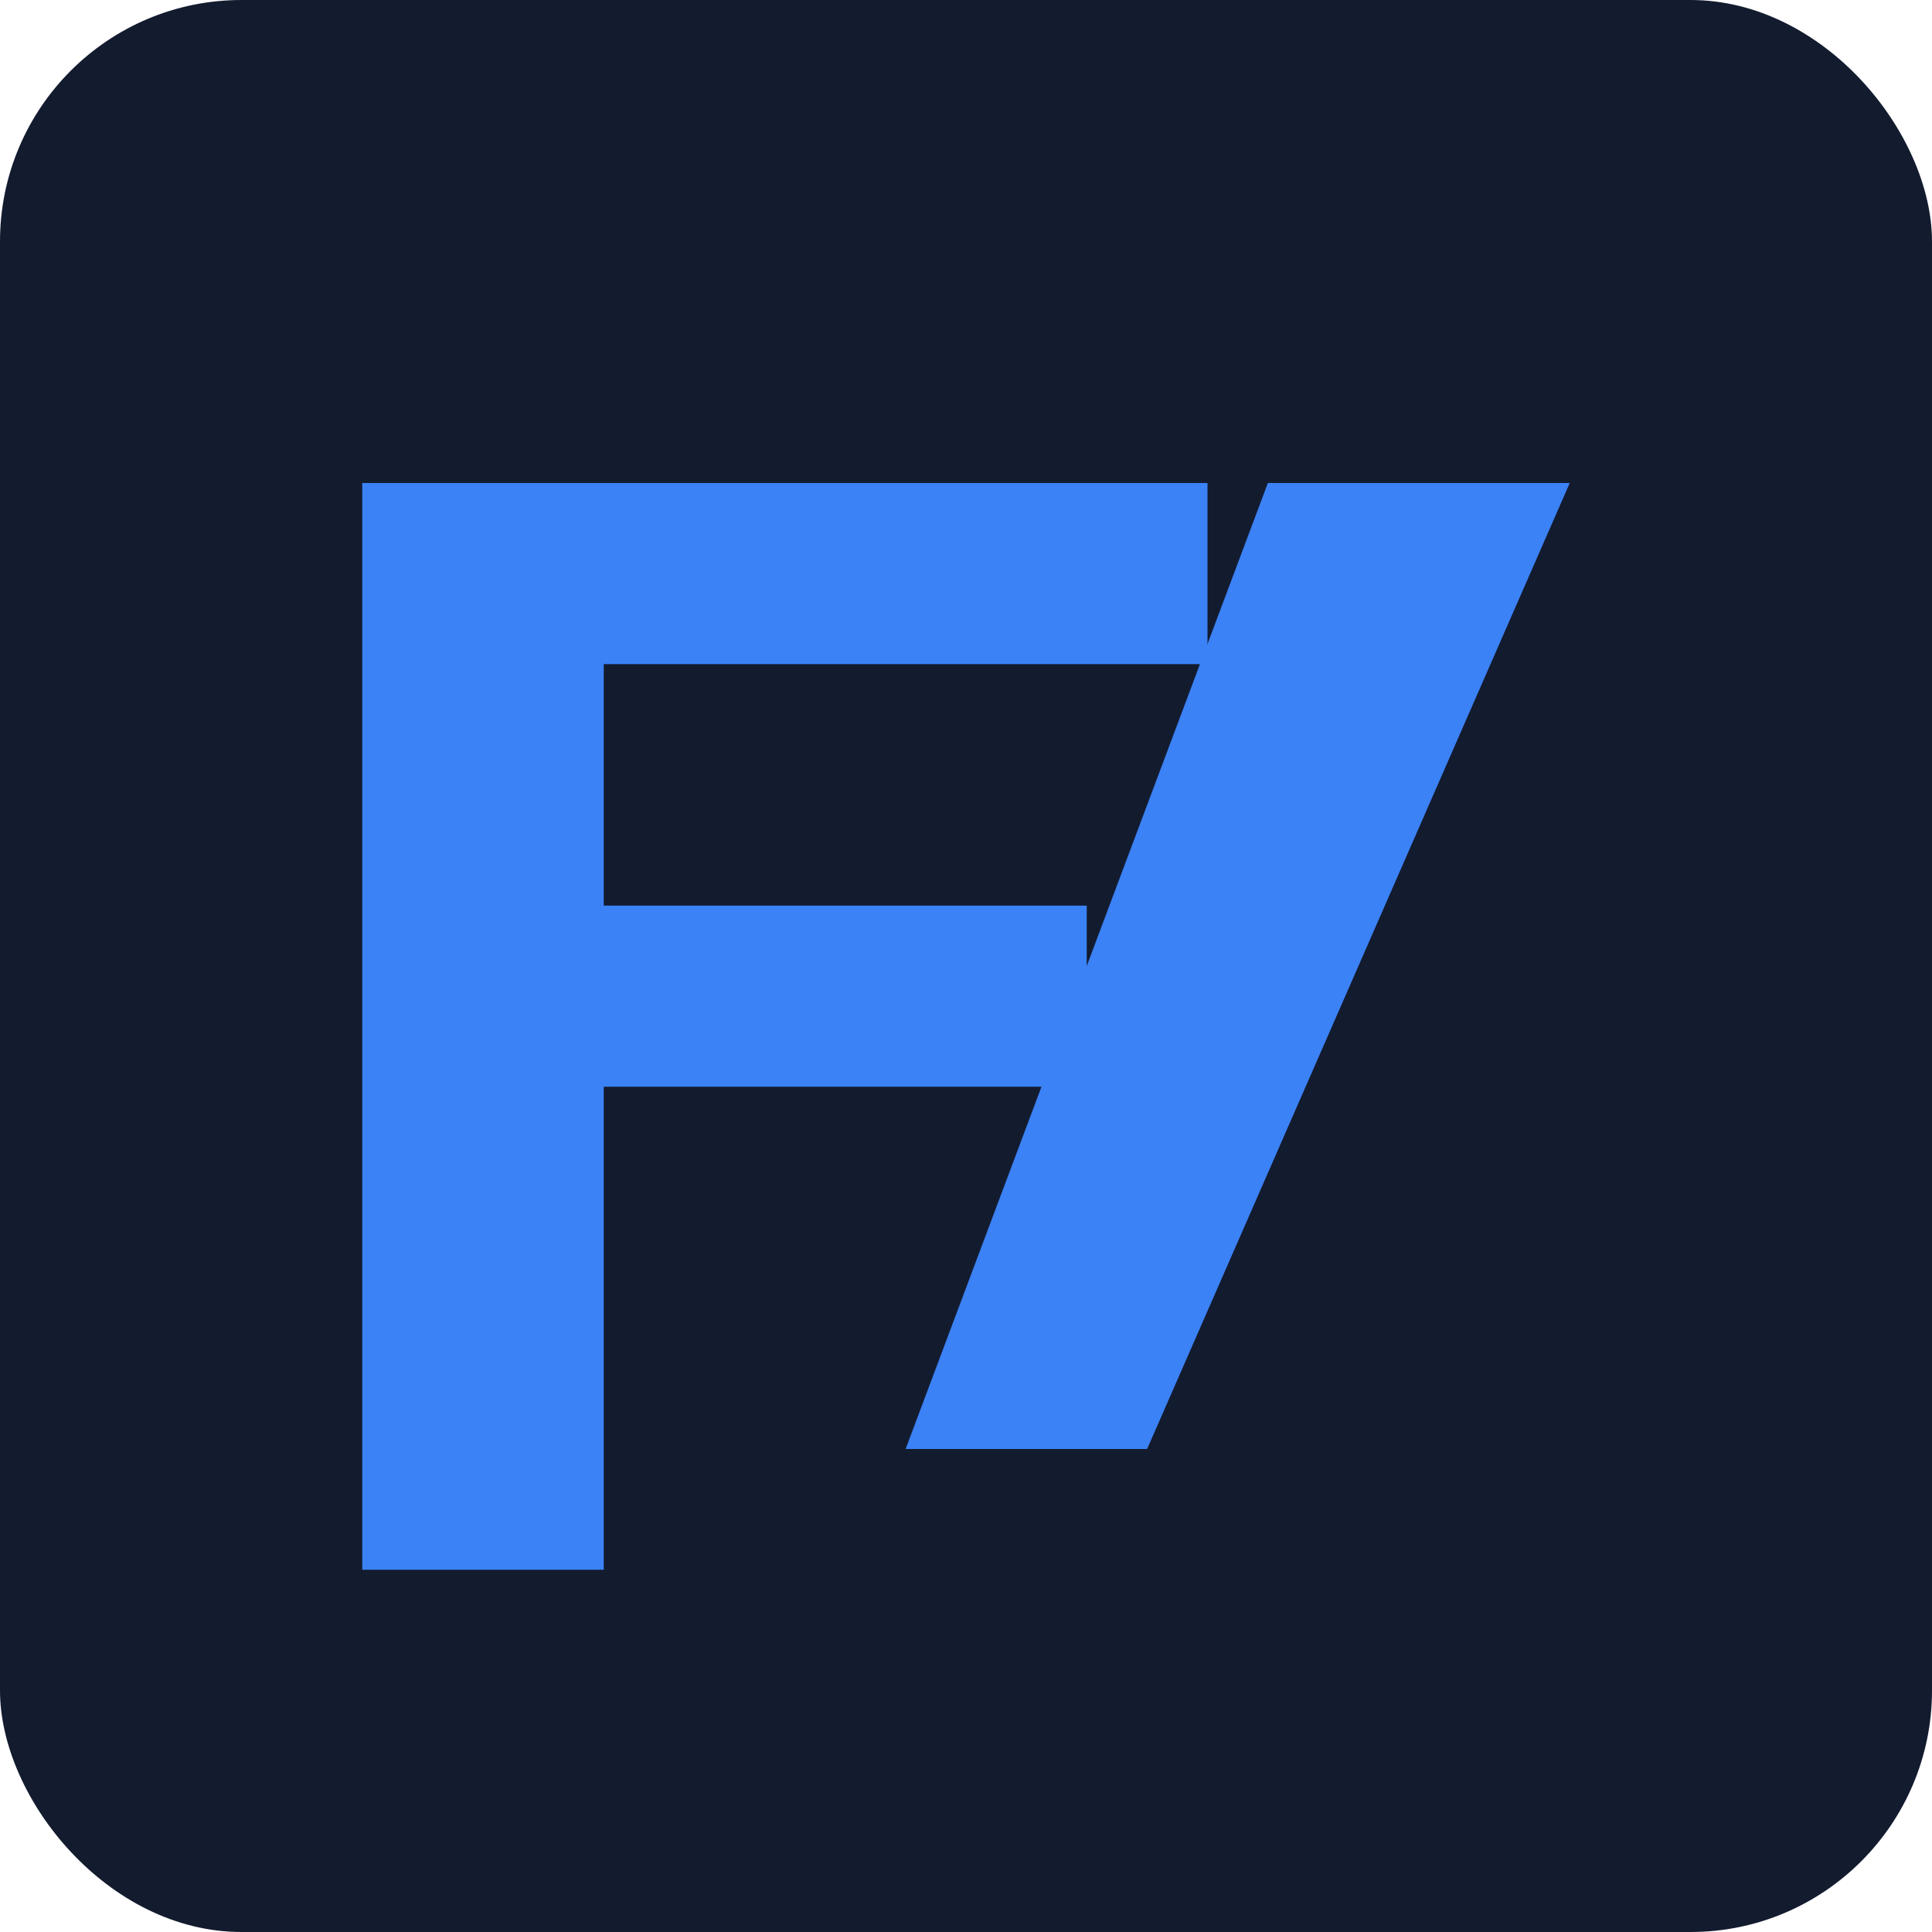
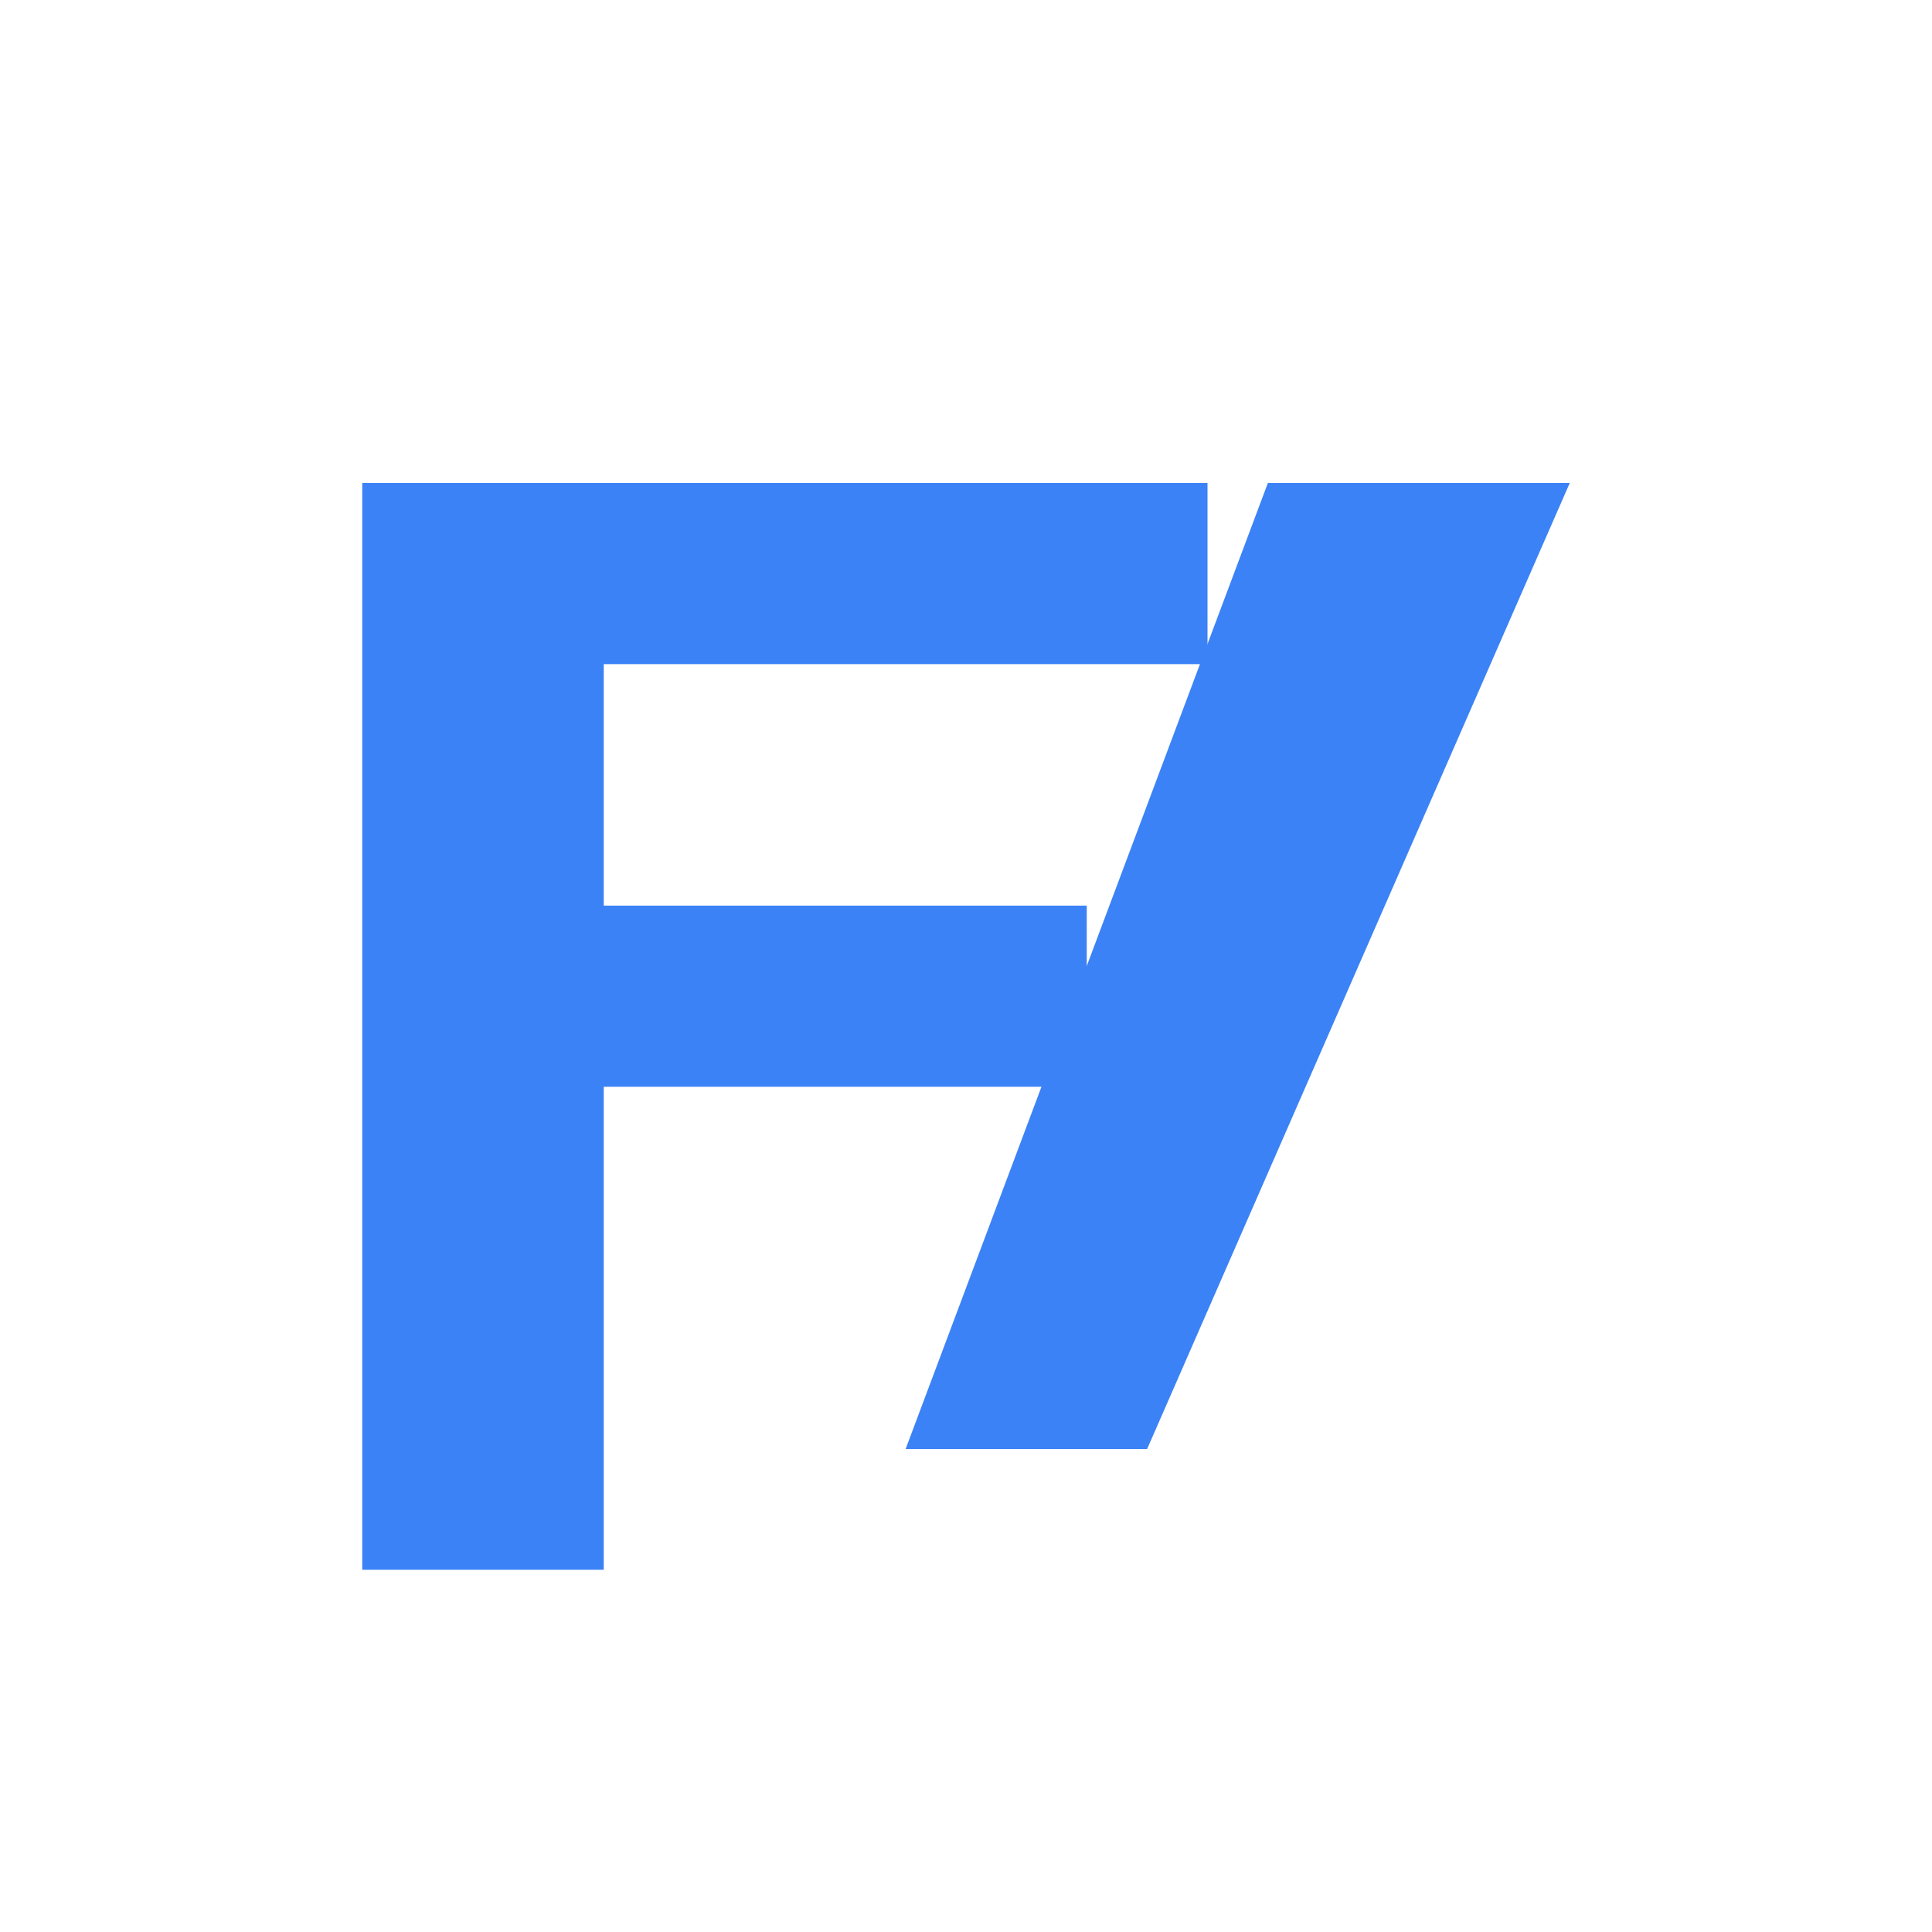
<svg xmlns="http://www.w3.org/2000/svg" width="32" height="32" viewBox="0 0 32 32">
-   <rect width="32" height="32" fill="#131B2F" rx="4" />
  <path d="M6 8h14v3h-10v4h8v3h-8v8h-4V8z" fill="#3B82F6" />
-   <path d="M21 8h5l-7 16h-4l6-16z" fill="#3B82F6" />
+   <path d="M21 8h5l-7 16h-4z" fill="#3B82F6" />
</svg>